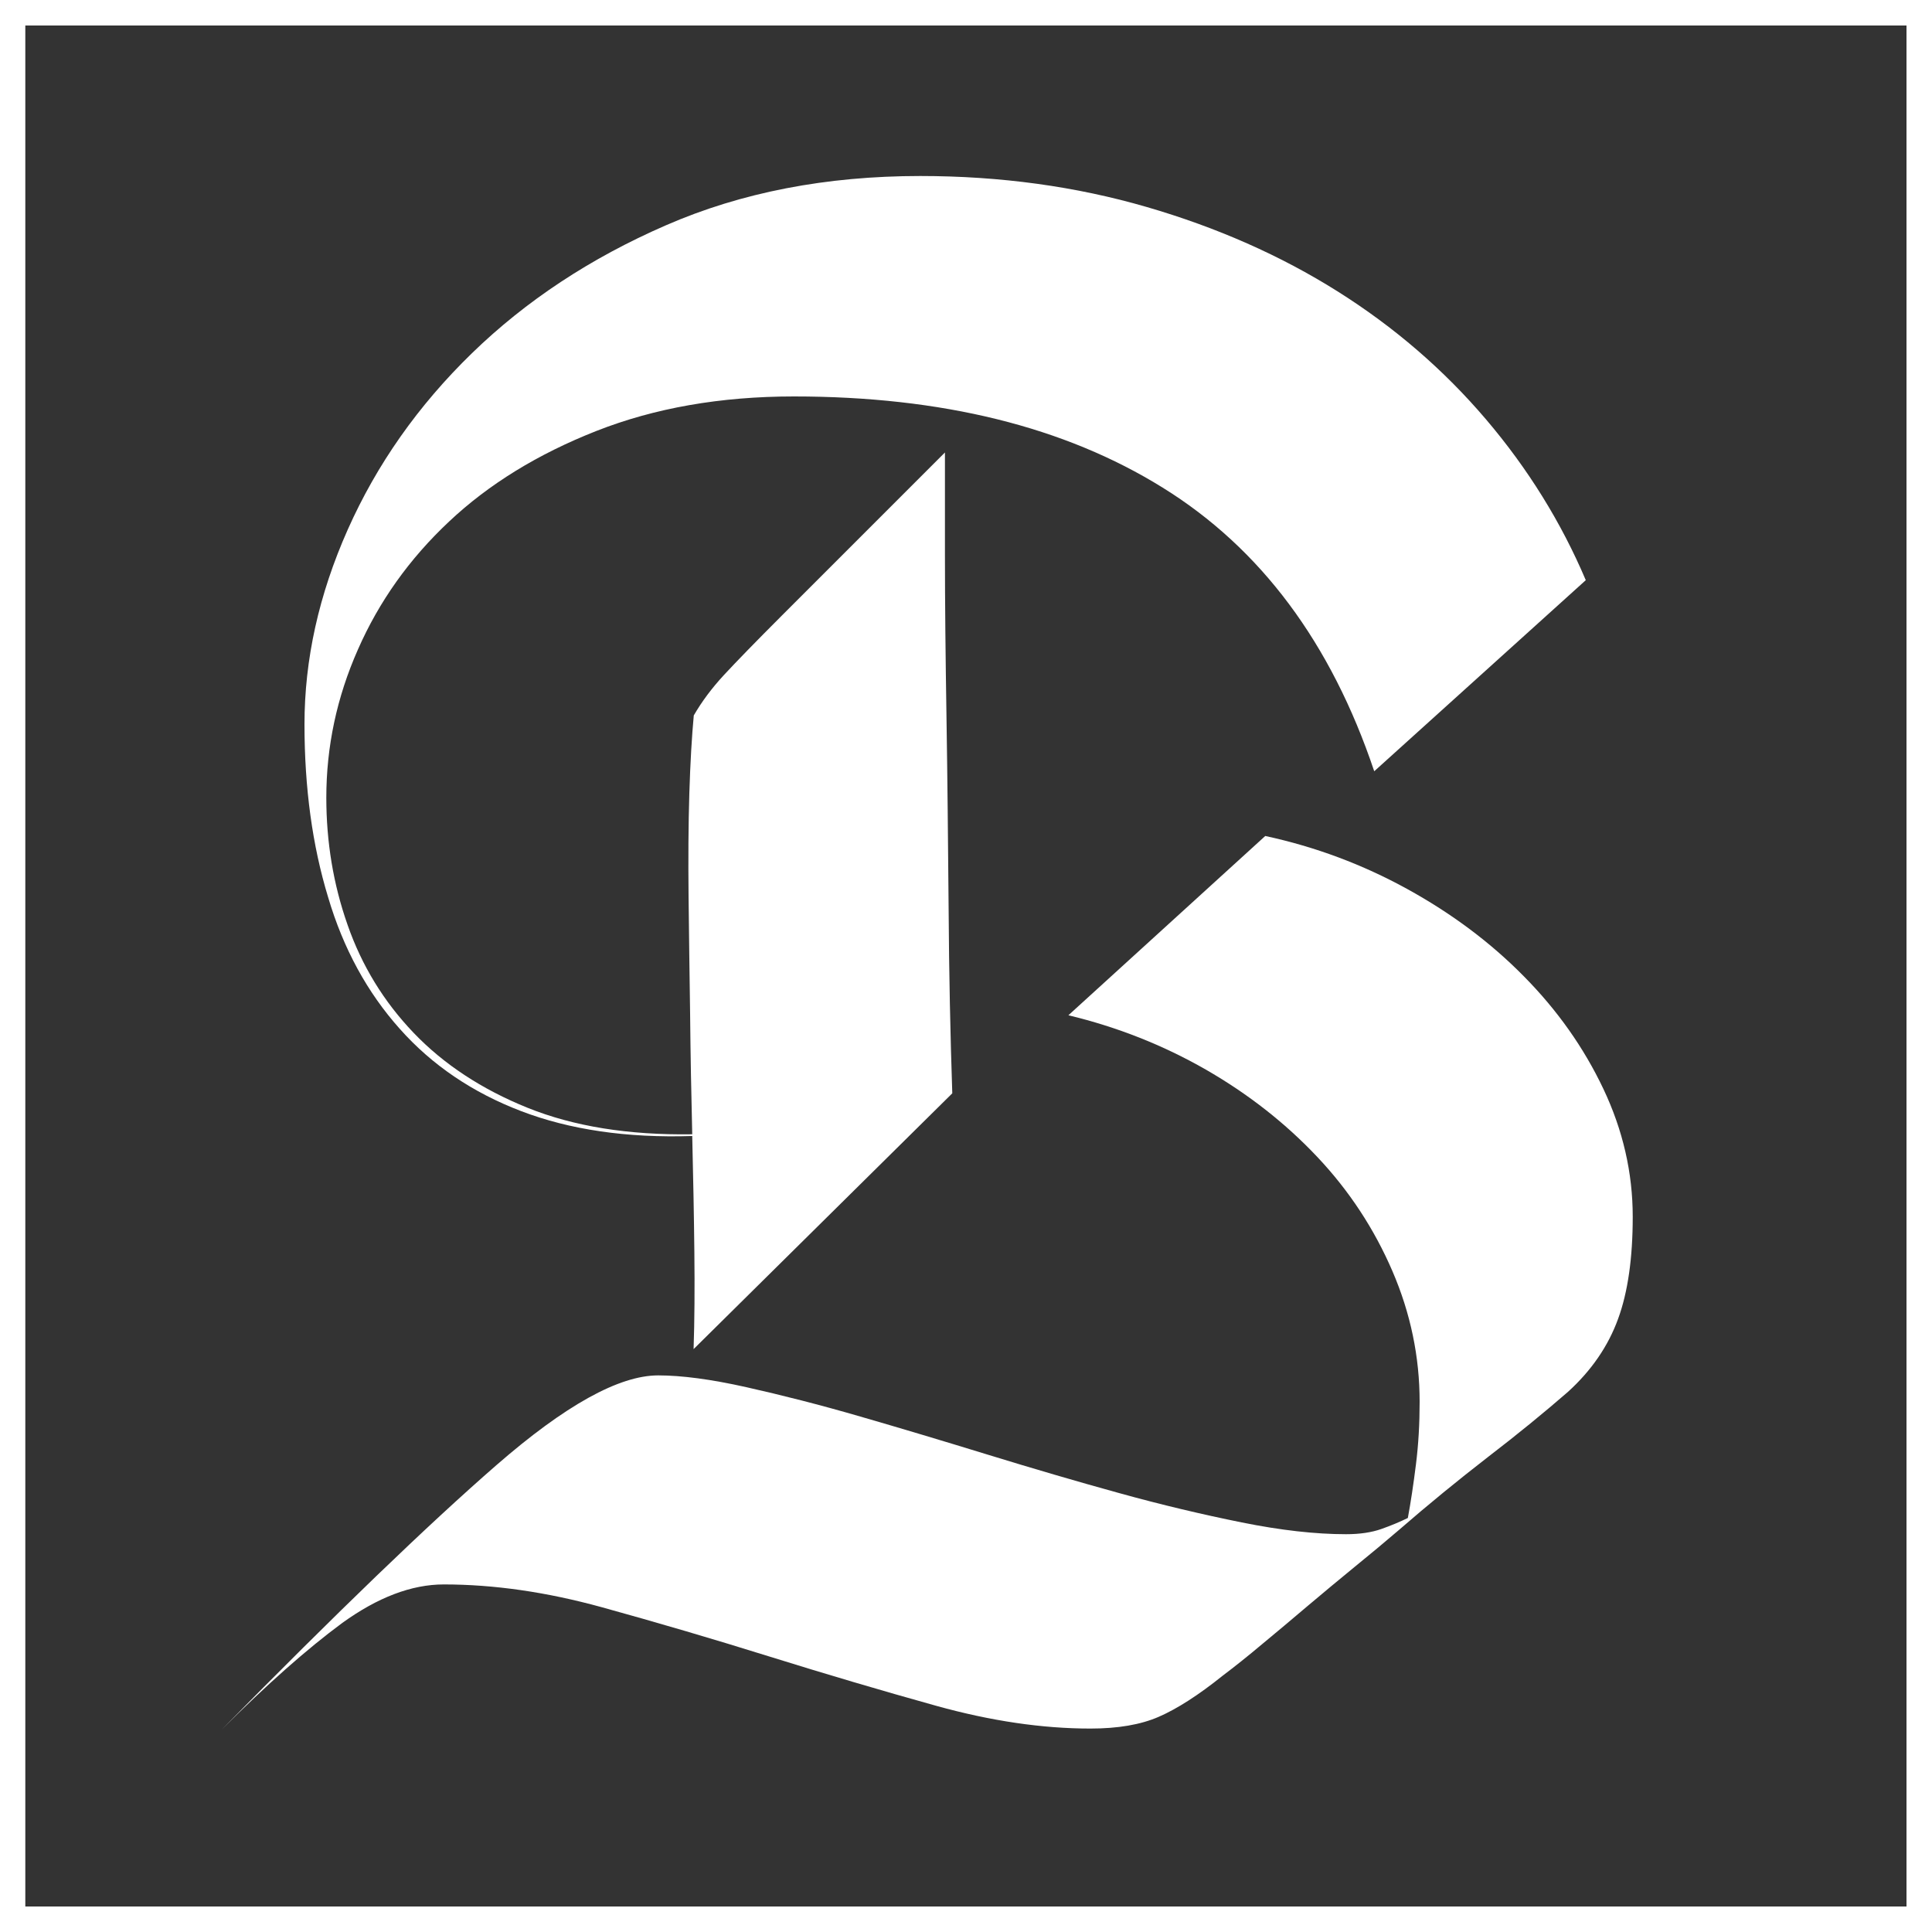
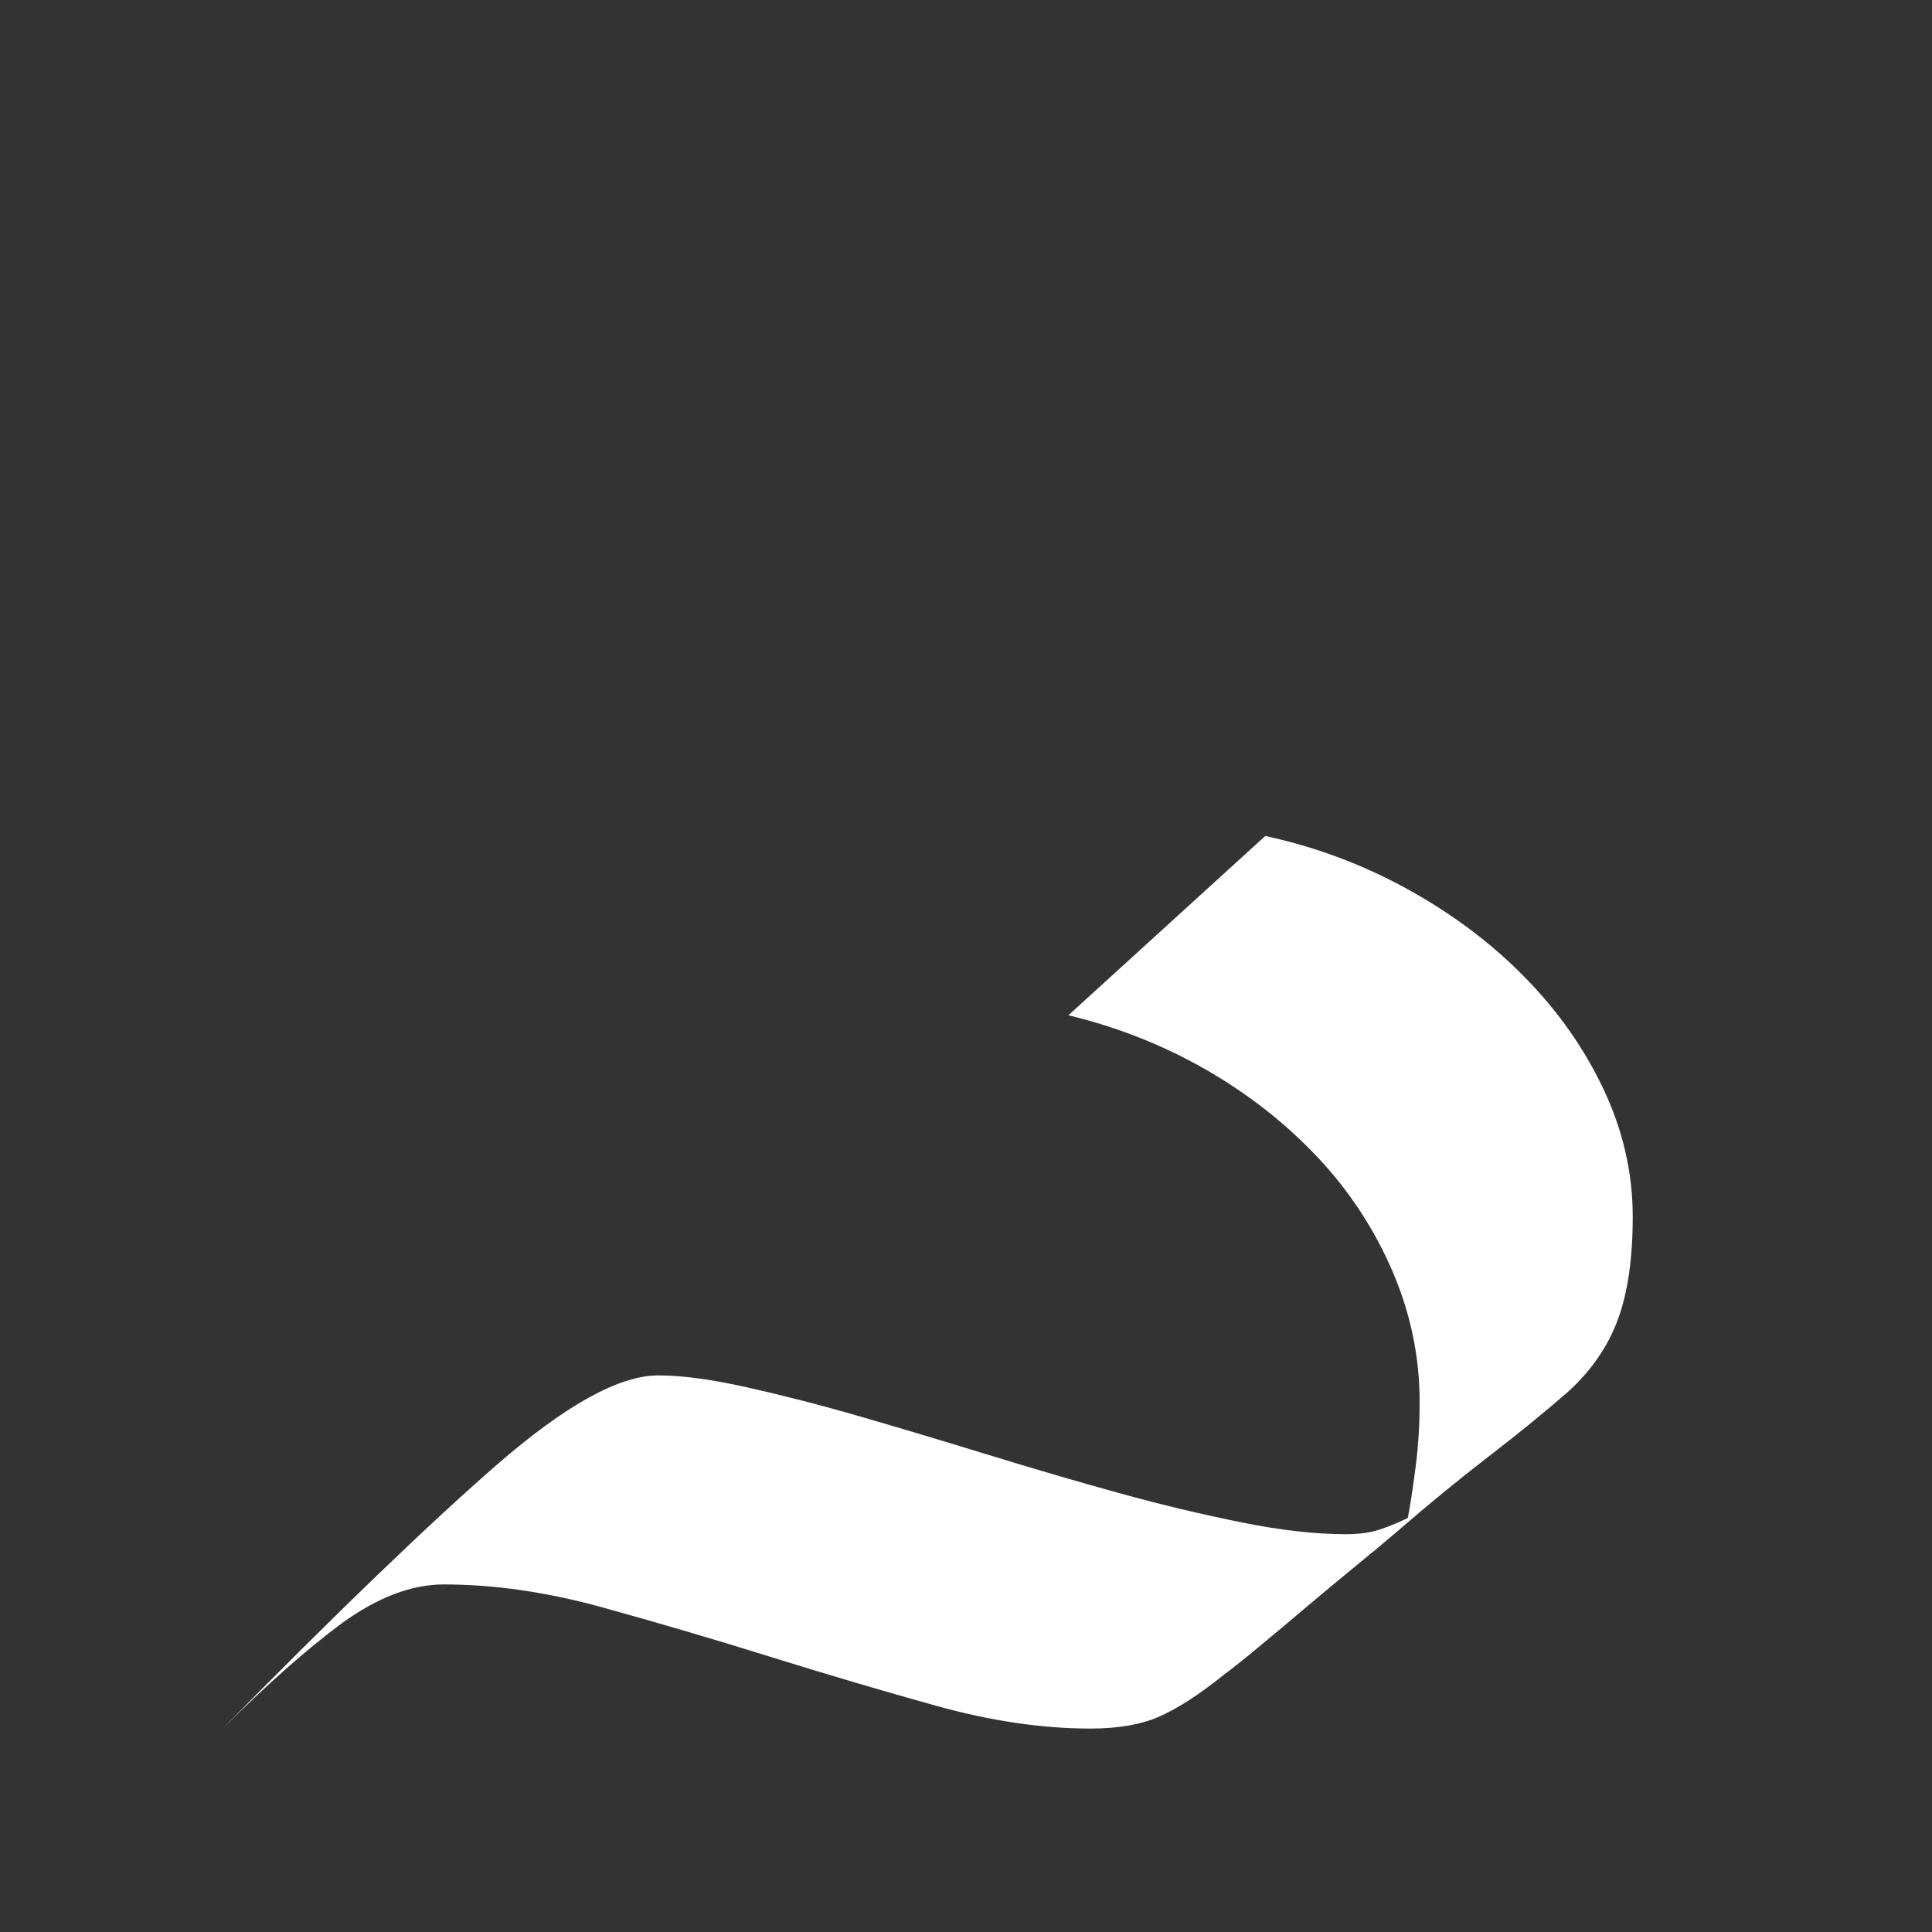
<svg xmlns="http://www.w3.org/2000/svg" width="40" height="40" viewBox="0 0 40 40" fill="none">
  <rect x="0" y="0" width="40" height="40" fill="#333333" stroke="none" />
  <g id="Group">
-     <path id="Vector" d="M0 0V40H40V0H0ZM39.472 39.472H0.524V0.528H39.472V39.472Z" fill="white" />
    <g id="Group_2">
-       <path id="Vector_2" d="M8.276 21.3C8.944 22.052 9.784 22.62 10.788 23.004C11.792 23.388 12.972 23.564 14.332 23.52C14.352 24.372 14.368 25.172 14.376 25.924C14.384 26.676 14.38 27.344 14.36 27.932L19.716 22.636C19.676 21.44 19.648 20.156 19.64 18.788C19.628 17.42 19.616 16.104 19.596 14.848C19.576 13.592 19.564 12.468 19.564 11.484C19.564 10.5 19.564 9.796 19.564 9.368L16.188 12.744C15.64 13.292 15.24 13.704 14.988 13.976C14.736 14.248 14.528 14.528 14.364 14.812C14.324 15.24 14.292 15.776 14.272 16.424C14.252 17.072 14.248 17.784 14.256 18.552C14.264 19.324 14.276 20.136 14.288 20.988C14.296 21.84 14.312 22.672 14.332 23.484C13.012 23.504 11.876 23.32 10.924 22.936C9.972 22.552 9.184 22.032 8.564 21.384C7.944 20.736 7.488 19.988 7.196 19.148C6.9 18.308 6.756 17.428 6.756 16.516C6.756 15.46 6.972 14.436 7.412 13.444C7.848 12.452 8.476 11.568 9.3 10.796C10.12 10.024 11.136 9.4 12.344 8.924C13.552 8.448 14.916 8.208 16.436 8.208C19.5 8.208 22.044 8.836 24.072 10.096C26.1 11.352 27.56 13.312 28.452 15.968L32.832 12.012C32.324 10.816 31.636 9.704 30.764 8.68C29.892 7.656 28.868 6.772 27.692 6.032C26.516 5.292 25.196 4.708 23.736 4.284C22.276 3.86 20.712 3.644 19.052 3.644C17.104 3.644 15.348 3.984 13.788 4.664C12.224 5.344 10.888 6.228 9.772 7.312C8.656 8.396 7.8 9.616 7.2 10.964C6.6 12.312 6.304 13.656 6.304 14.996C6.304 16.316 6.468 17.508 6.792 18.572C7.108 19.644 7.608 20.552 8.276 21.3Z" fill="white" />
      <path id="Vector_3" d="M9.188 32.804C10.224 32.804 11.312 32.96 12.46 33.276C13.604 33.592 14.764 33.932 15.928 34.296C17.096 34.66 18.244 35 19.38 35.316C20.516 35.632 21.58 35.788 22.576 35.788C23.144 35.788 23.616 35.708 23.992 35.544C24.368 35.38 24.808 35.1 25.316 34.692C25.56 34.508 25.832 34.292 26.136 34.036C26.44 33.784 26.756 33.52 27.08 33.244C27.404 32.972 27.728 32.7 28.052 32.436C28.376 32.172 28.68 31.92 28.964 31.676C29.572 31.148 30.184 30.648 30.804 30.168C31.424 29.692 31.976 29.24 32.464 28.816C32.952 28.372 33.296 27.868 33.5 27.308C33.704 26.752 33.804 26.044 33.804 25.192C33.804 24.28 33.6 23.396 33.196 22.544C32.792 21.692 32.244 20.916 31.552 20.216C30.864 19.516 30.056 18.912 29.132 18.404C28.208 17.896 27.232 17.532 26.196 17.308L22.12 21.02C23.136 21.264 24.084 21.64 24.964 22.144C25.848 22.652 26.616 23.256 27.276 23.956C27.936 24.656 28.452 25.444 28.828 26.316C29.204 27.188 29.392 28.092 29.392 29.024C29.392 29.472 29.368 29.9 29.316 30.316C29.264 30.732 29.208 31.104 29.148 31.428C28.984 31.508 28.804 31.584 28.6 31.656C28.396 31.728 28.152 31.764 27.868 31.764C27.24 31.764 26.52 31.684 25.708 31.52C24.896 31.356 24.048 31.156 23.168 30.912C22.284 30.668 21.384 30.404 20.46 30.12C19.536 29.836 18.656 29.572 17.812 29.328C16.972 29.084 16.184 28.884 15.452 28.72C14.72 28.556 14.112 28.476 13.628 28.476C12.816 28.476 11.7 29.096 10.28 30.332C8.86 31.568 6.964 33.396 4.592 35.808C5.524 34.876 6.356 34.14 7.088 33.6C7.82 33.072 8.52 32.804 9.188 32.804Z" fill="white" />
    </g>
  </g>
</svg>